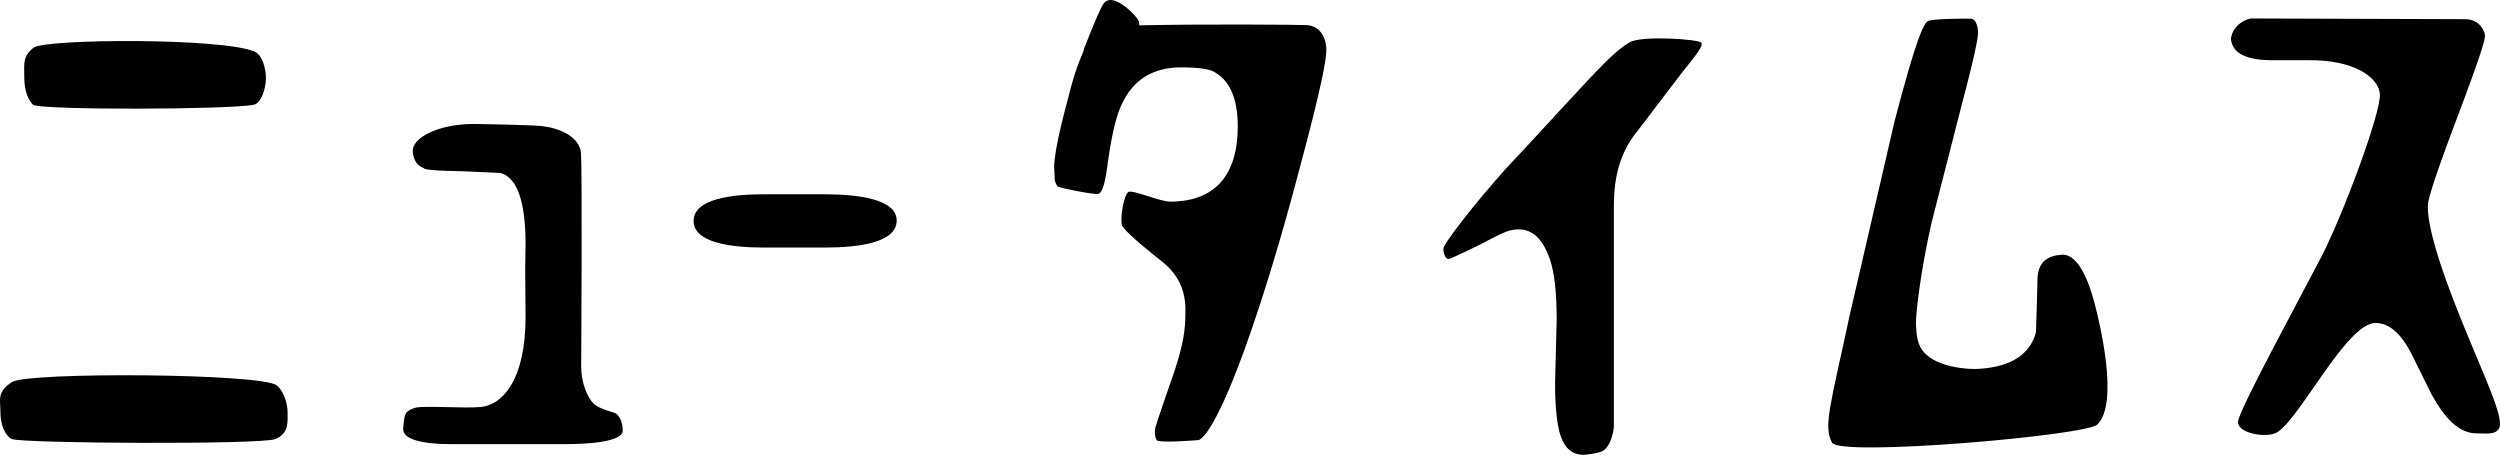
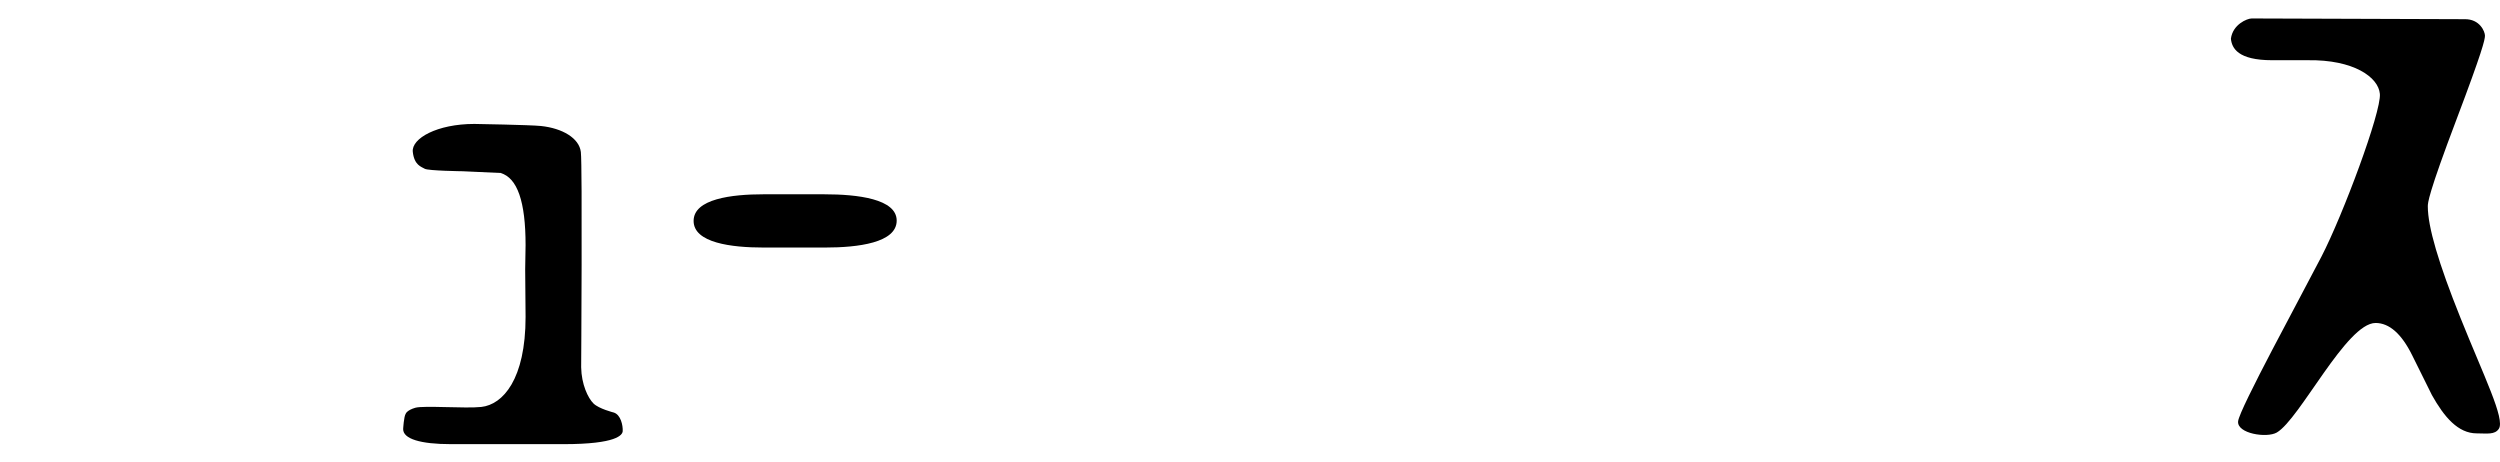
<svg xmlns="http://www.w3.org/2000/svg" version="1.1" x="0px" y="0px" width="200px" height="37px" viewBox="0 0 200 37" enable-background="new 0 0 200 37" xml:space="preserve">
  <g id="レイヤー_1">
</g>
  <g id="contents">
    <g>
-       <path d="M0.036,33.011c0-1.064-0.316-1.637,0.924-2.448c1.24-0.811,19.875-0.704,21.166,0.258c0.513,0.382,0.88,1.382,0.88,2.128    c0,0.797,0.125,1.718-0.974,2.175c-1.1,0.459-20.224,0.355-21.078,0C0.437,34.91,0.036,33.996,0.036,33.011z" />
-       <path d="M1.942,6.146c0-1.06-0.147-1.63,0.753-2.337c0.901-0.707,15.249-0.801,17.702,0.336c0.592,0.275,0.876,1.334,0.876,2.117    c0,0.78-0.355,1.988-0.971,2.117c-1.929,0.403-17.236,0.434-17.658,0C2.223,7.944,1.942,7.23,1.942,6.146z" />
      <path d="M33.023,12.145c-0.113-1.073,1.95-2.23,4.923-2.23c0,0,4.471,0.073,5.335,0.165c1.705,0.18,3.055,0.967,3.187,2.082    c0.131,1.116,0.025,17.22,0.025,17.22c0.023,1.37,0.548,2.464,0.983,2.894s1.621,0.725,1.621,0.725    c0.569,0.174,0.742,1.04,0.719,1.488c-0.016,0.302-0.46,1.043-4.725,1.043h-9.006c-2.472,0-3.833-0.428-3.833-1.202    c0,0,0.054-1.022,0.208-1.237c0,0,0.094-0.277,0.762-0.472c0.669-0.194,4.026,0.073,5.283-0.066c1.727-0.191,3.541-2.21,3.541-7.2    l-0.032-3.811l0.032-1.938c0-3.482-0.654-5.368-1.997-5.768L37.013,13.7c0,0-2.753-0.036-3.029-0.197    C33.708,13.341,33.137,13.215,33.023,12.145z" />
      <path d="M65.972,15.544c2.628,0,5.763,0.364,5.763,2.105c0,1.781-3.11,2.154-5.719,2.154h-4.938c-2.549,0-5.589-0.369-5.589-2.13    s3.04-2.13,5.589-2.13H65.972z" />
-       <path d="M120.509,13.45c2.122-2.238,4.071-4.414,6.519-7.025c1.94-2.071,2.702-2.672,3.364-3.051    c0.957-0.546,5.514-0.244,5.715,0.044c0.202,0.288-0.665,1.264-1.671,2.548c-0.009,0.008-3.386,4.449-3.386,4.449    c-1.45,1.718-1.911,3.744-1.94,5.83v17.934c-0.119,0.976-0.479,1.731-0.974,1.936s-1.421,0.27-1.421,0.27    c-0.915,0-1.506-0.48-1.865-1.509c-0.294-0.866-0.444-2.296-0.444-4.244l0.128-5.093c0-2.174-0.182-3.754-0.552-4.825    c-0.539-1.521-1.384-2.592-2.954-2.324c-0.223,0.038-0.621,0.085-2.447,1.091c0,0-2.477,1.223-2.701,1.244    c-0.224,0.021-0.41-0.441-0.413-0.82C115.463,19.522,117.915,16.339,120.509,13.45z" />
-       <path d="M147.967,25.257c0-0.005,3.602-15.573,3.602-15.573c1.795-6.875,2.34-7.772,2.651-7.989    c0.312-0.215,3.304-0.209,3.456-0.203c0.465,0.018,0.612,0.885,0.561,1.287c-0.021,0.168-0.09,1.075-1.26,5.452l-2.445,9.556    c-0.873,3.818-1.271,7.27-1.253,8.081c0.029,1.223,0.233,1.642,0.255,1.678c0.618,1.699,3.523,2.05,4.865,1.956    c2.506-0.172,4.012-1.158,4.48-2.931c0.019-0.138,0.123-4.318,0.123-4.318c0.068-1.202,0.668-1.787,1.936-1.874    c1.301-0.089,2.15,2.066,2.632,3.893c0.39,1.493,1.982,7.973,0.215,9.697c-0.897,0.876-20.604,2.588-21.22,1.448    C145.849,34.095,146.445,32.378,147.967,25.257z" />
      <path d="M180.136,1.477c0,0,16.808,0.062,17.032,0.058c1.222-0.021,1.628,0.995,1.629,1.32c0,0.325-0.227,1.283-2.246,6.617    c-2.326,6.135-2.326,6.769-2.326,7.04c0,1.63,0.854,4.544,2.609,8.907c1.884,4.705,3.592,8.107,3.071,8.887    c-0.325,0.489-0.941,0.364-1.768,0.364c-1.485,0-2.599-1.3-3.585-3.067c0-0.011-1.58-3.185-1.58-3.185    c-0.848-1.714-1.831-2.58-2.926-2.58c-2.329,0-6.055,7.686-7.902,8.763c-0.795,0.463-3.205,0.09-3.095-0.901    c0.108-0.99,4.958-9.863,6.667-13.171c1.711-3.308,4.797-11.575,4.674-13.017c-0.112-1.333-2.09-2.751-5.774-2.695h-2.85    c-2.737,0-3.222-0.971-3.293-1.722C178.618,1.958,179.767,1.477,180.136,1.477z" />
-       <path d="M104.523,2.008c-0.676-0.034-8.293-0.097-13.367,0.02c-0.014-0.183-0.044-0.342-0.108-0.444    c-0.283-0.458-2.153-2.414-2.835-1.182c-0.487,0.88-1.467,3.434-1.467,3.434c-0.042,0.113-0.058,0.202-0.083,0.301    c-0.287,0.673-0.65,1.559-0.976,2.794c-0.793,3.013-1.259,4.818-1.358,6.332l0.053,1.148c0,0,0.077,0.354,0.243,0.506    c0.148,0.137,3.056,0.686,3.25,0.599c0.194-0.088,0.468-0.395,0.7-2.148c0.328-2.461,0.714-4.117,1.173-5.043    c0.896-1.948,2.491-2.935,4.739-2.935c1.724,0,2.306,0.192,2.599,0.338c1.284,0.669,1.934,2.146,1.934,4.389    c0,3.933-1.864,6.011-5.392,6.011c-0.867,0-2.997-0.964-3.353-0.771c-0.357,0.191-0.68,2.054-0.521,2.644    c0.146,0.545,3.073,2.809,3.09,2.828c2.126,1.634,2.061,3.455,1.949,5.186c-0.094,1.467-0.651,3.221-1.363,5.198    c0,0-0.917,2.651-1.004,3.008c-0.086,0.355-0.041,0.726,0.111,0.987c0.152,0.264,3.312,0,3.312,0c0.111,0,1.151-0.203,3.717-7.256    c1.46-4.045,2.955-8.962,4.442-14.62c1.735-6.462,2.068-8.463,2.101-9.244C106.139,3.306,105.792,2.073,104.523,2.008z" />
    </g>
  </g>
</svg>